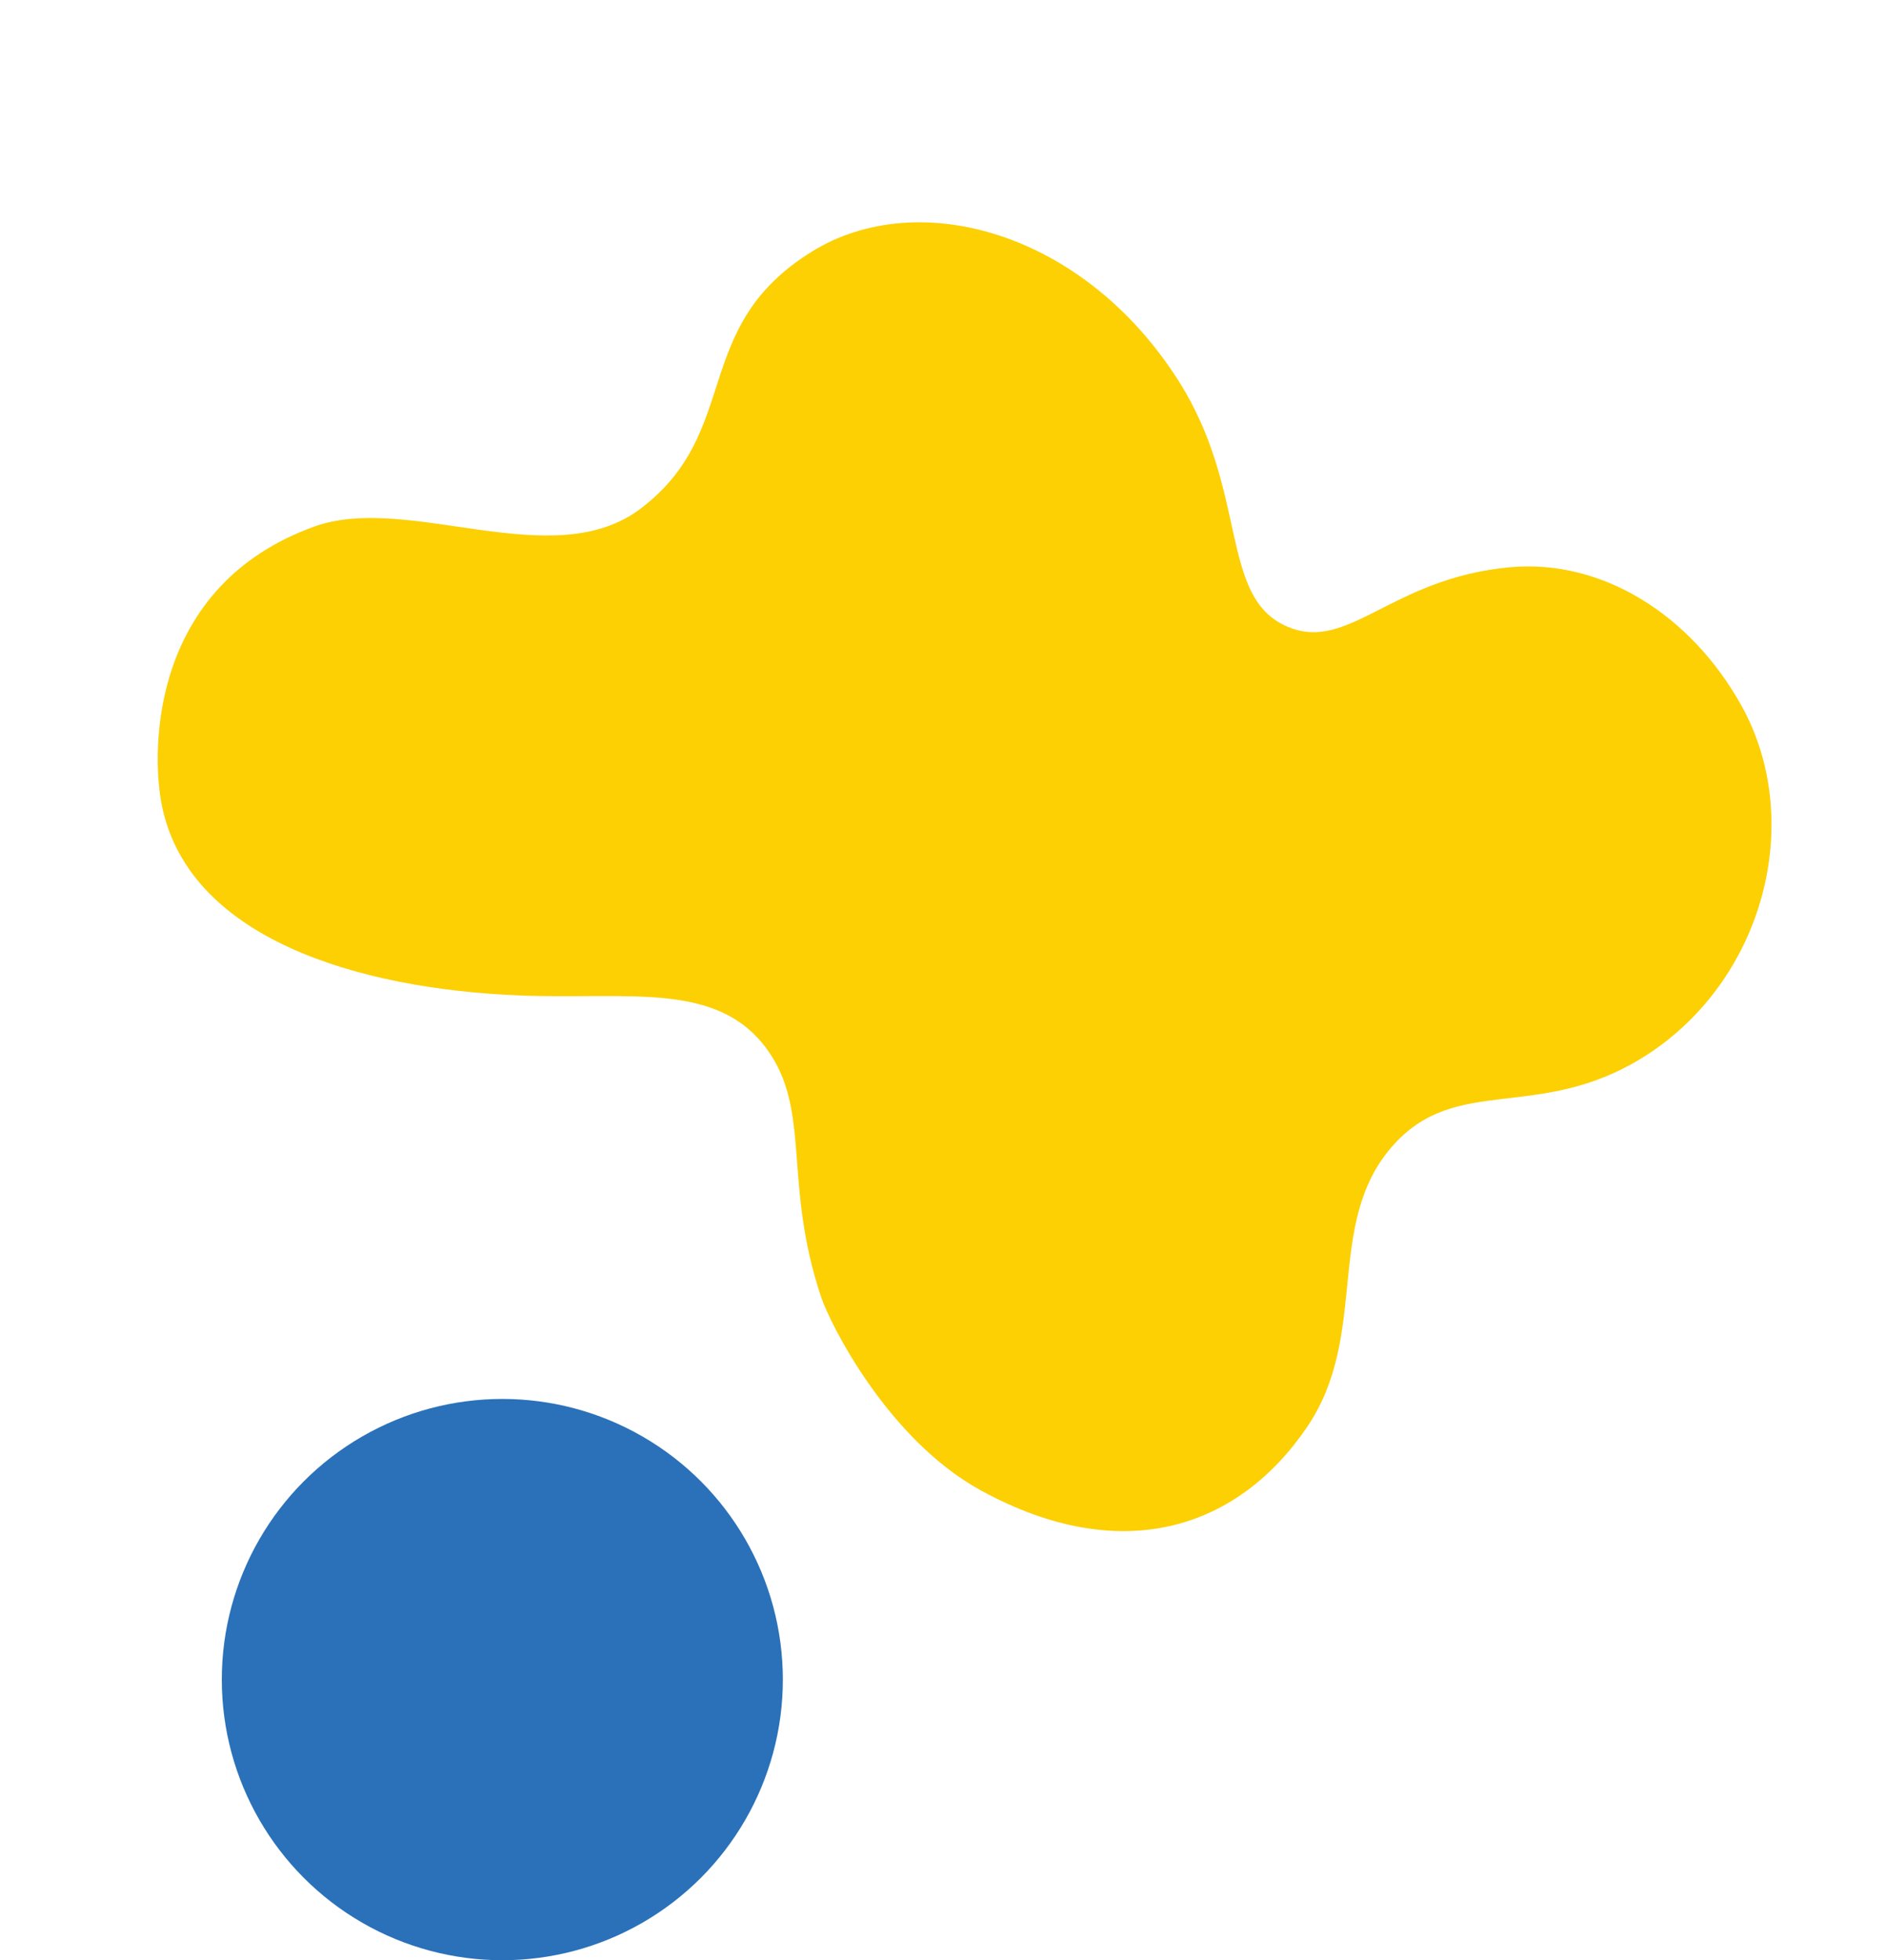
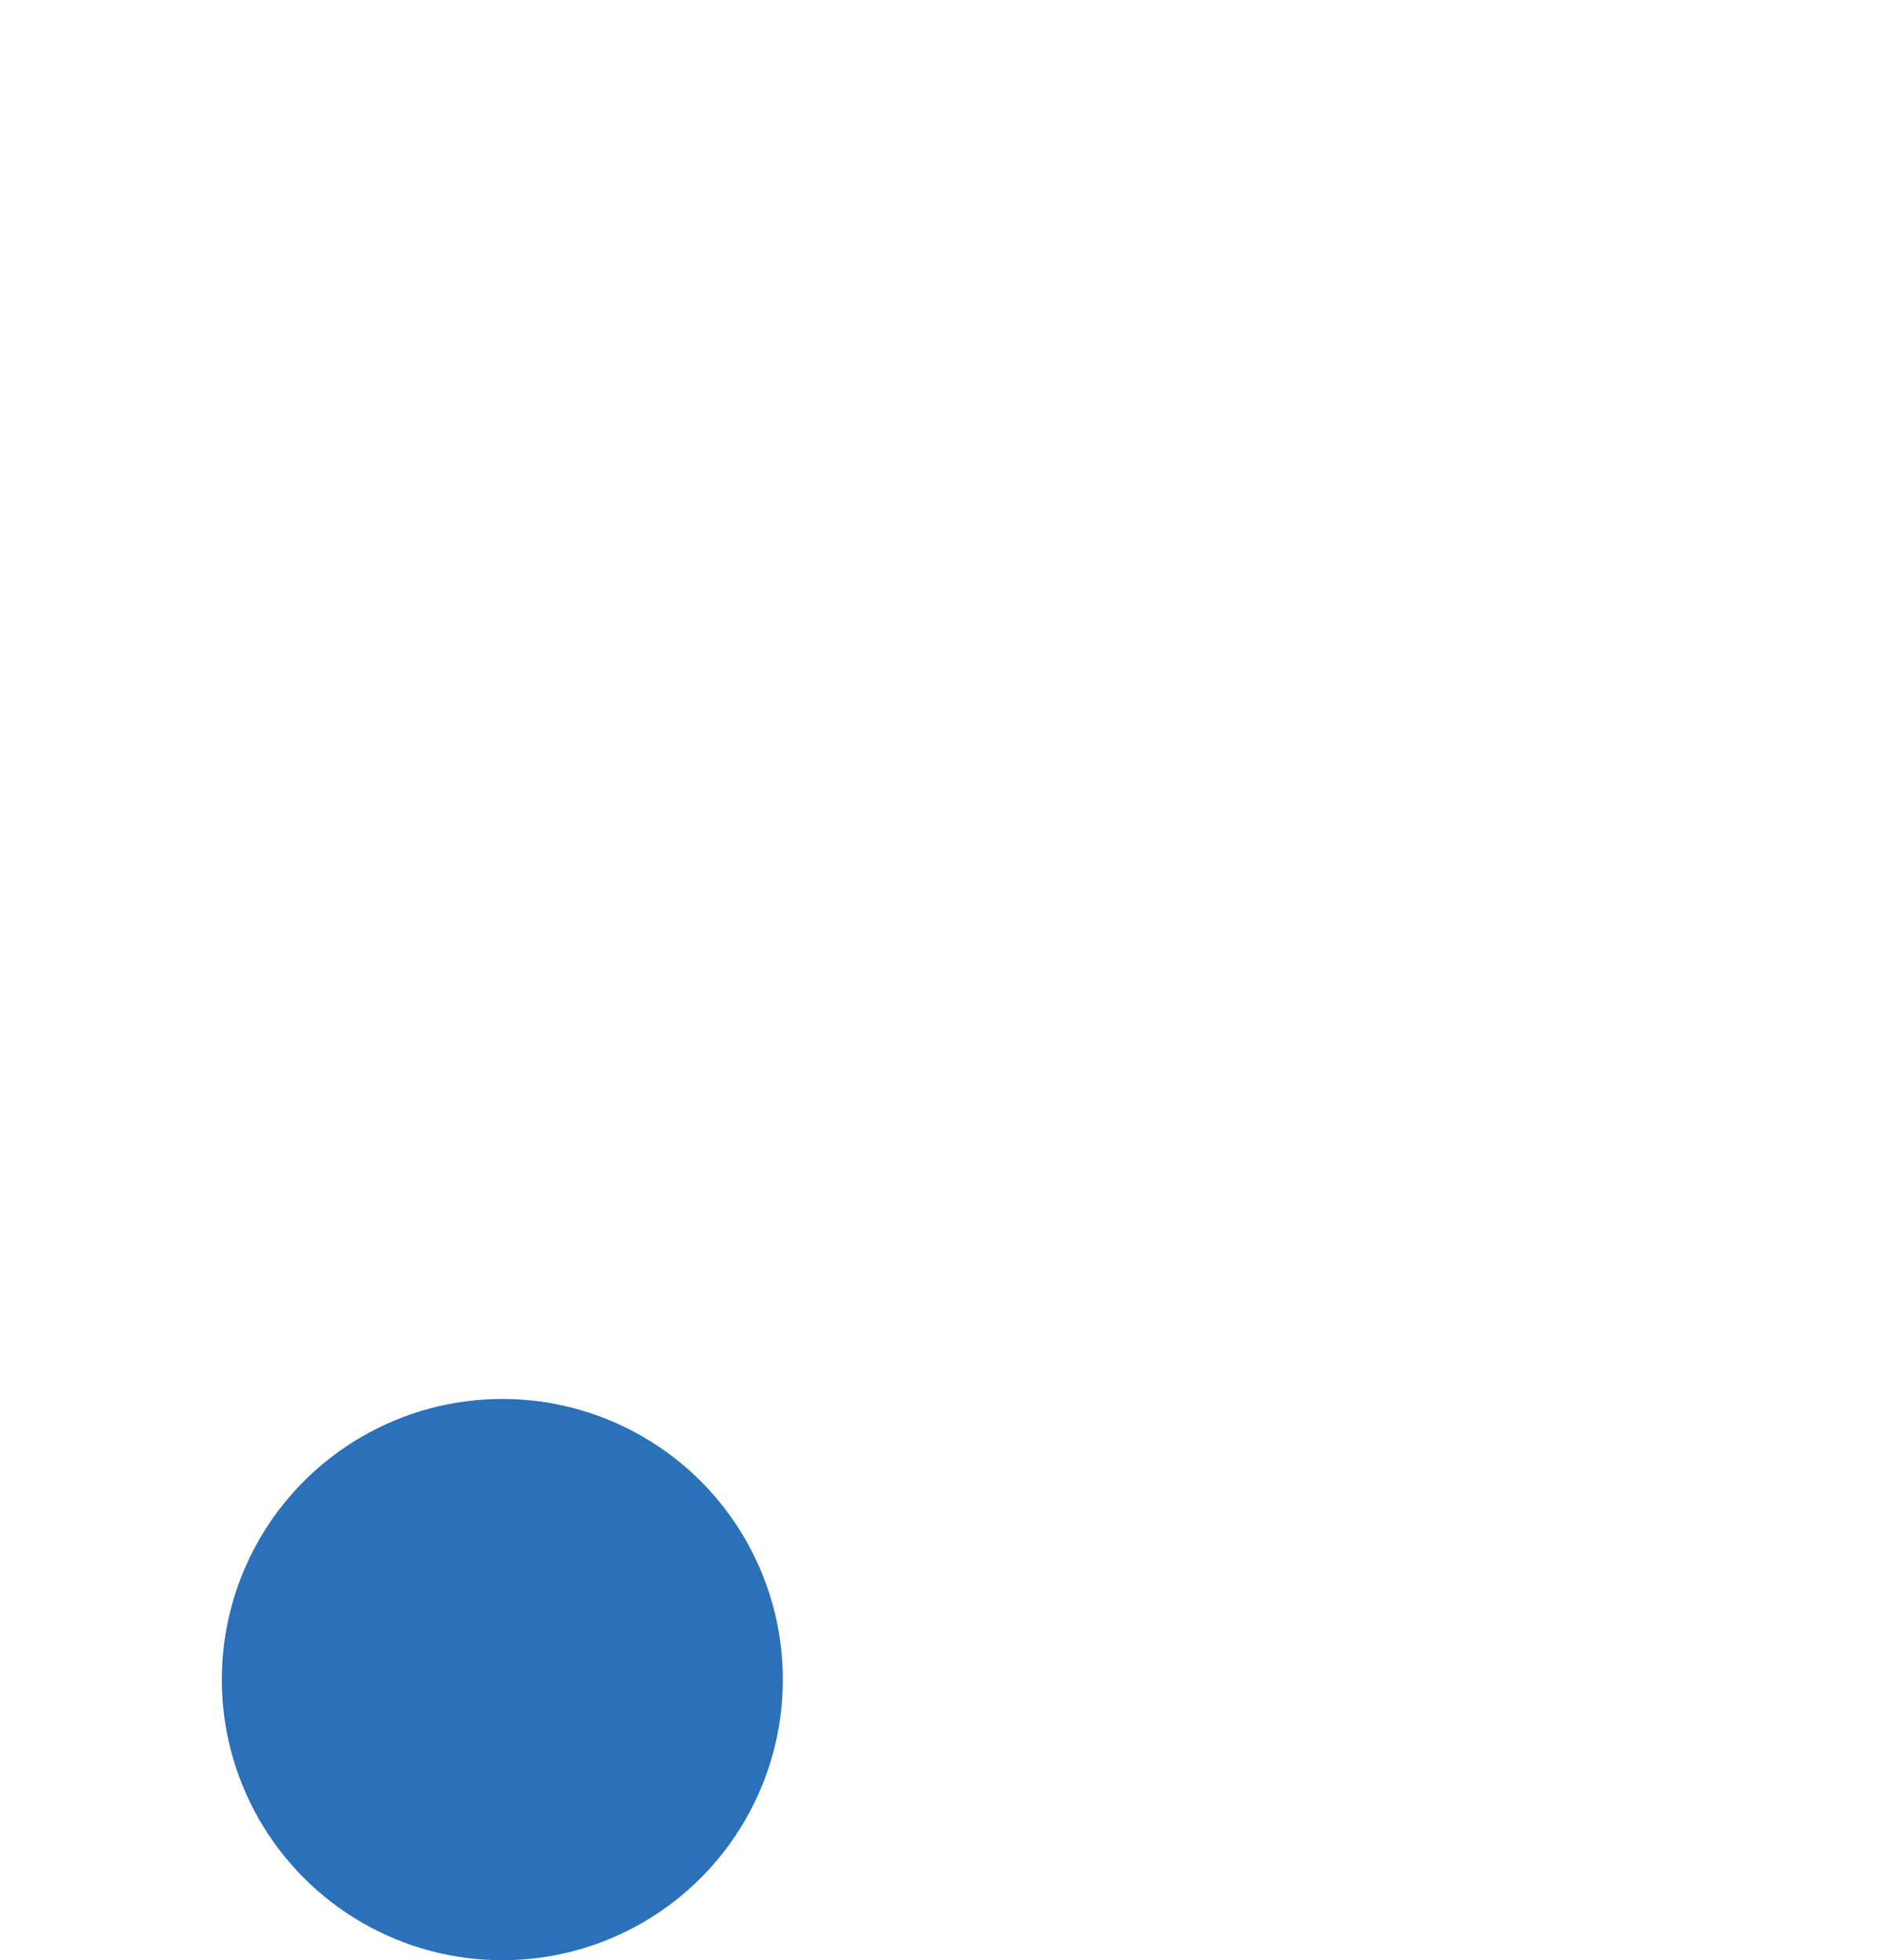
<svg xmlns="http://www.w3.org/2000/svg" width="362.917" height="377.041" viewBox="0 0 362.917 377.041">
  <g id="グループ_1722" data-name="グループ 1722" transform="translate(724.166 -678.87)">
-     <path id="パス_2093" data-name="パス 2093" d="M194.047,1066.716c12.286-21.438-5.04-35.783,11.088-58.462,13.807-19.415,46.5-23.925,74.59-4.536,20.86,14.4,23.326,35.38,37.8,35.279,12.721-.089,14.546-16.324,34.775-27.215,15.686-8.445,35.642-5.212,51.406,7.056,20.086,15.631,24.736,47.175,9.072,69.55-13.7,19.566-31.995,16.939-37.8,34.775-6.14,18.868,10.189,34.912,6.048,55.942-4.563,23.174-22.175,38.807-52.918,35.783-20.4-2.007-39.279-18.165-42.839-22.175-15.465-17.424-15.71-32.3-28.223-39.815-13.965-8.383-28.195,1.621-47.879,9.072-28.8,10.9-63.5,15.12-78.118-7.56-5.419-8.409-18.017-37.16,6.552-59.974C151.712,1081.331,183.5,1085.126,194.047,1066.716Z" transform="matrix(0.921, 0.391, -0.391, 0.921, -362.52, -281.618)" fill="#fcd003" />
    <ellipse id="楕円形_3" data-name="楕円形 3" cx="53.98" cy="53.98" rx="53.98" ry="53.98" transform="translate(-681.484 947.952)" fill="#2a71b9" />
  </g>
</svg>